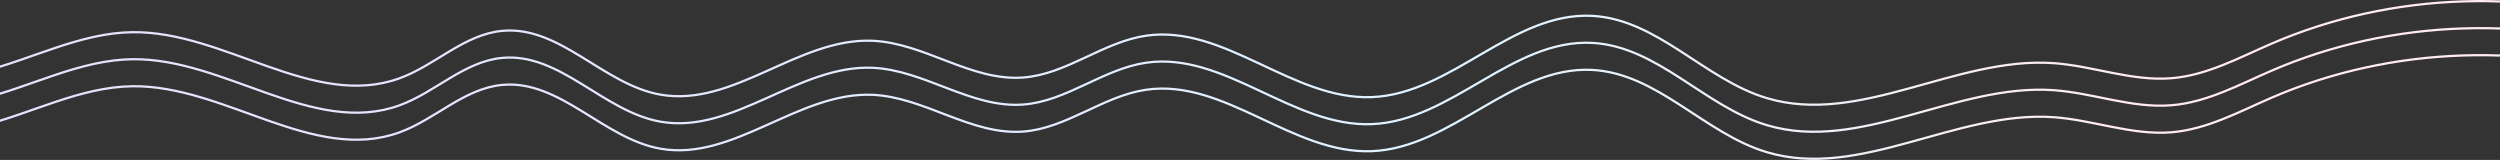
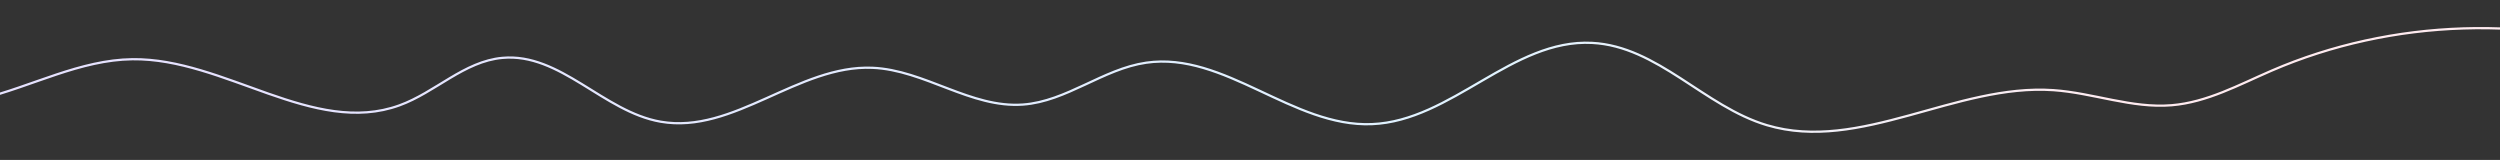
<svg xmlns="http://www.w3.org/2000/svg" width="2220" height="142" viewBox="0 0 2220 142" fill="none">
  <rect x="0" y="0" width="2220" height="142" fill="#333333" stroke="none" />
-   <path d="M-140 27.667C-119.969 67.984 -61.944 75.012 -16.772 63.868C28.399 52.724 70.984 29.154 117.638 28.59C199.401 27.589 278.152 97.252 354.647 69.581C386.554 58.046 412.137 30.484 446.094 27.385C497.511 22.69 535.822 75.199 586.64 84.074C651.401 95.389 708.969 33.411 774.739 36.197C821.046 38.153 862.227 72.241 908.455 68.845C947.255 65.997 979.399 37.23 1017.88 31.674C1087.53 21.626 1147.86 89.098 1218.24 86.234C1289.04 83.354 1343.01 10.451 1413.76 14.082C1471.98 17.071 1513.43 70.582 1569.07 87.172C1651.66 111.792 1737.13 50.064 1823.42 56.058C1858.73 58.515 1893.11 72.367 1928.39 69.456C1959.92 66.857 1988.33 51.206 2017.18 38.748C2124.08 -7.47 2250.15 -11.445 2360 27.917" stroke="url(#paint0_linear_1709_2743)" stroke-width="2" stroke-miterlimit="10" stroke-linecap="round" />
  <path d="M-140 51.667C-119.969 91.984 -61.944 99.012 -16.772 87.868C28.399 76.724 70.984 53.154 117.638 52.59C199.401 51.589 278.152 121.252 354.647 93.581C386.554 82.046 412.137 54.484 446.094 51.385C497.511 46.69 535.822 99.199 586.64 108.074C651.401 119.389 708.969 57.411 774.739 60.197C821.046 62.153 862.227 96.241 908.455 92.845C947.255 89.997 979.399 61.23 1017.88 55.674C1087.53 45.626 1147.86 113.098 1218.24 110.233C1289.04 107.354 1343.01 34.451 1413.76 38.082C1471.98 41.071 1513.43 94.582 1569.07 111.173C1651.66 135.792 1737.13 74.064 1823.42 80.058C1858.73 82.515 1893.11 96.367 1928.39 93.456C1959.92 90.857 1988.33 75.206 2017.18 62.748C2124.08 16.53 2250.15 12.555 2360 51.917" stroke="url(#paint1_linear_1709_2743)" stroke-width="2" stroke-miterlimit="10" stroke-linecap="round" />
-   <path d="M-140 75.667C-119.969 115.984 -61.944 123.012 -16.772 111.868C28.399 100.724 70.984 77.154 117.638 76.59C199.401 75.589 278.152 145.252 354.647 117.581C386.554 106.046 412.137 78.484 446.094 75.385C497.511 70.69 535.822 123.199 586.64 132.074C651.401 143.389 708.969 81.411 774.739 84.197C821.046 86.153 862.227 120.241 908.455 116.845C947.255 113.997 979.399 85.23 1017.88 79.674C1087.53 69.626 1147.86 137.098 1218.24 134.233C1289.04 131.354 1343.01 58.451 1413.76 62.082C1471.98 65.071 1513.43 118.582 1569.07 135.173C1651.66 159.792 1737.13 98.064 1823.42 104.058C1858.73 106.515 1893.11 120.367 1928.39 117.455C1959.92 114.857 1988.33 99.206 2017.18 86.748C2124.08 40.53 2250.15 36.555 2360 75.917" stroke="url(#paint2_linear_1709_2743)" stroke-width="2" stroke-miterlimit="10" stroke-linecap="round" />
  <defs>
    <linearGradient id="paint0_linear_1709_2743" x1="-140" y1="1" x2="2360" y2="1" gradientUnits="userSpaceOnUse">
      <stop offset="0.12" stop-color="#E6E2FF" />
      <stop offset="0.583" stop-color="#E0F3FF" />
      <stop offset="0.812" stop-color="#FFEBF0" />
    </linearGradient>
    <linearGradient id="paint1_linear_1709_2743" x1="-140" y1="25" x2="2360" y2="25" gradientUnits="userSpaceOnUse">
      <stop offset="0.12" stop-color="#E6E2FF" />
      <stop offset="0.583" stop-color="#E0F3FF" />
      <stop offset="0.812" stop-color="#FFEBF0" />
    </linearGradient>
    <linearGradient id="paint2_linear_1709_2743" x1="-140" y1="49" x2="2360" y2="49" gradientUnits="userSpaceOnUse">
      <stop offset="0.12" stop-color="#E6E2FF" />
      <stop offset="0.583" stop-color="#E0F3FF" />
      <stop offset="0.812" stop-color="#FFEBF0" />
    </linearGradient>
  </defs>
</svg>